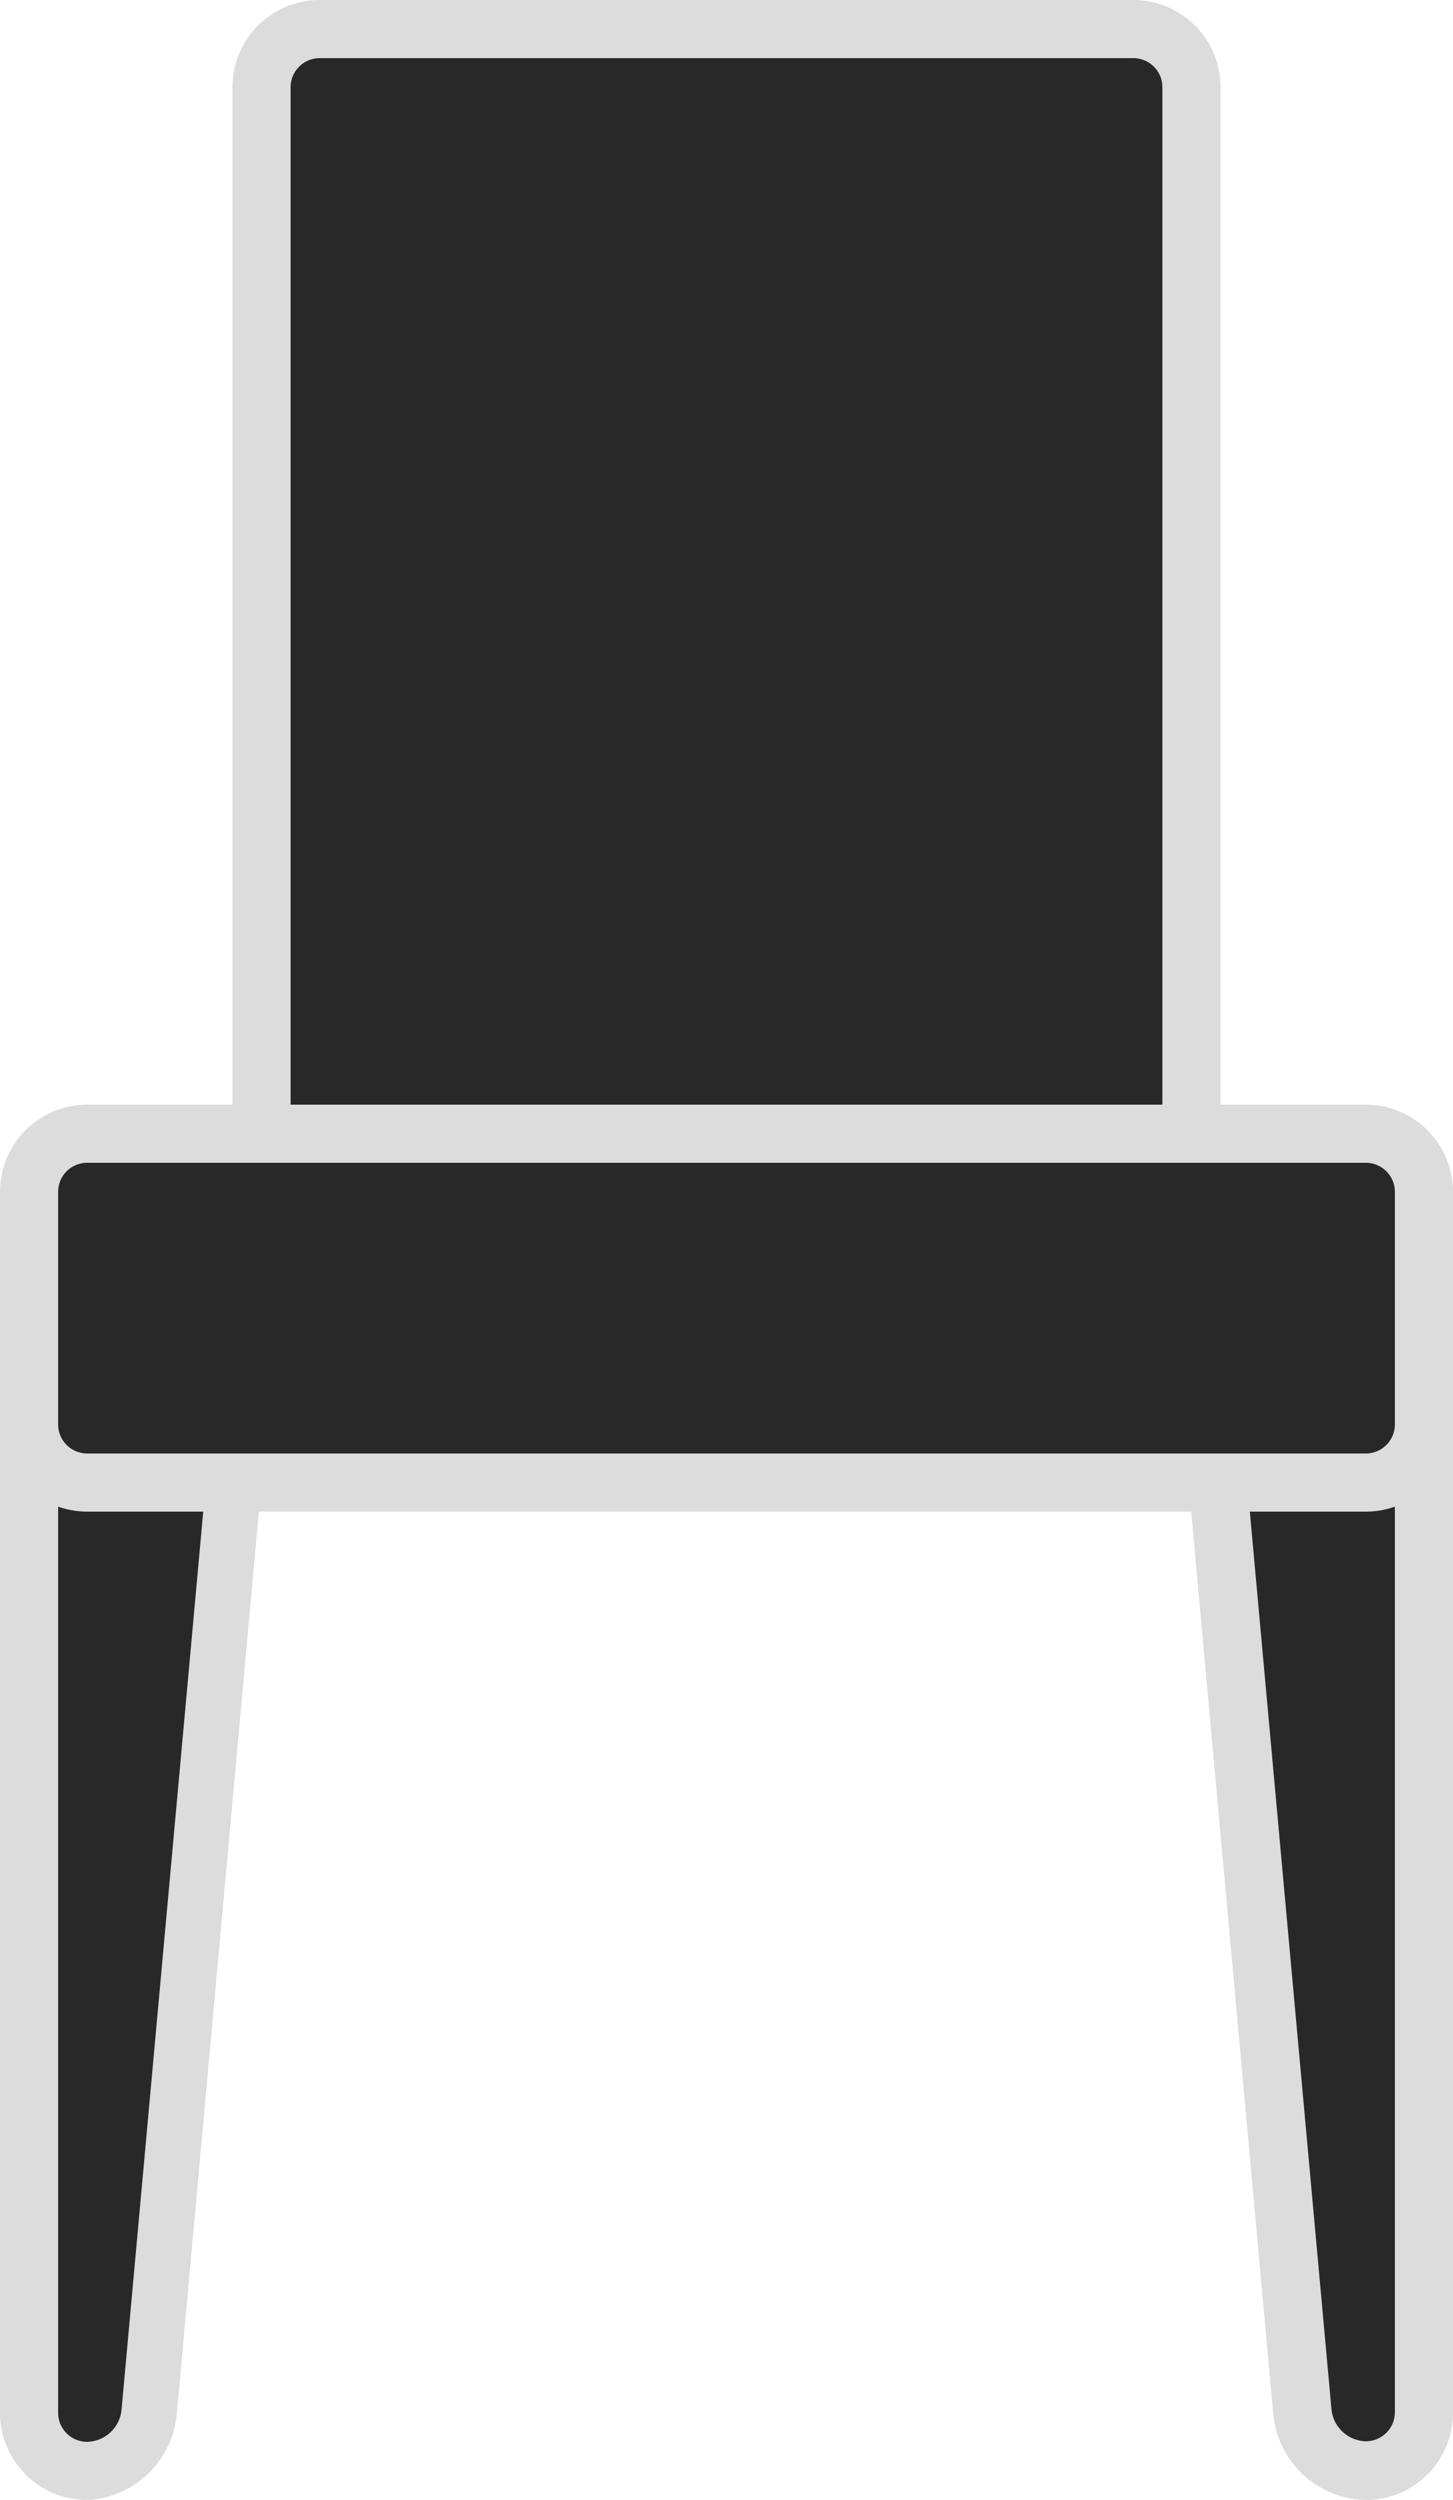
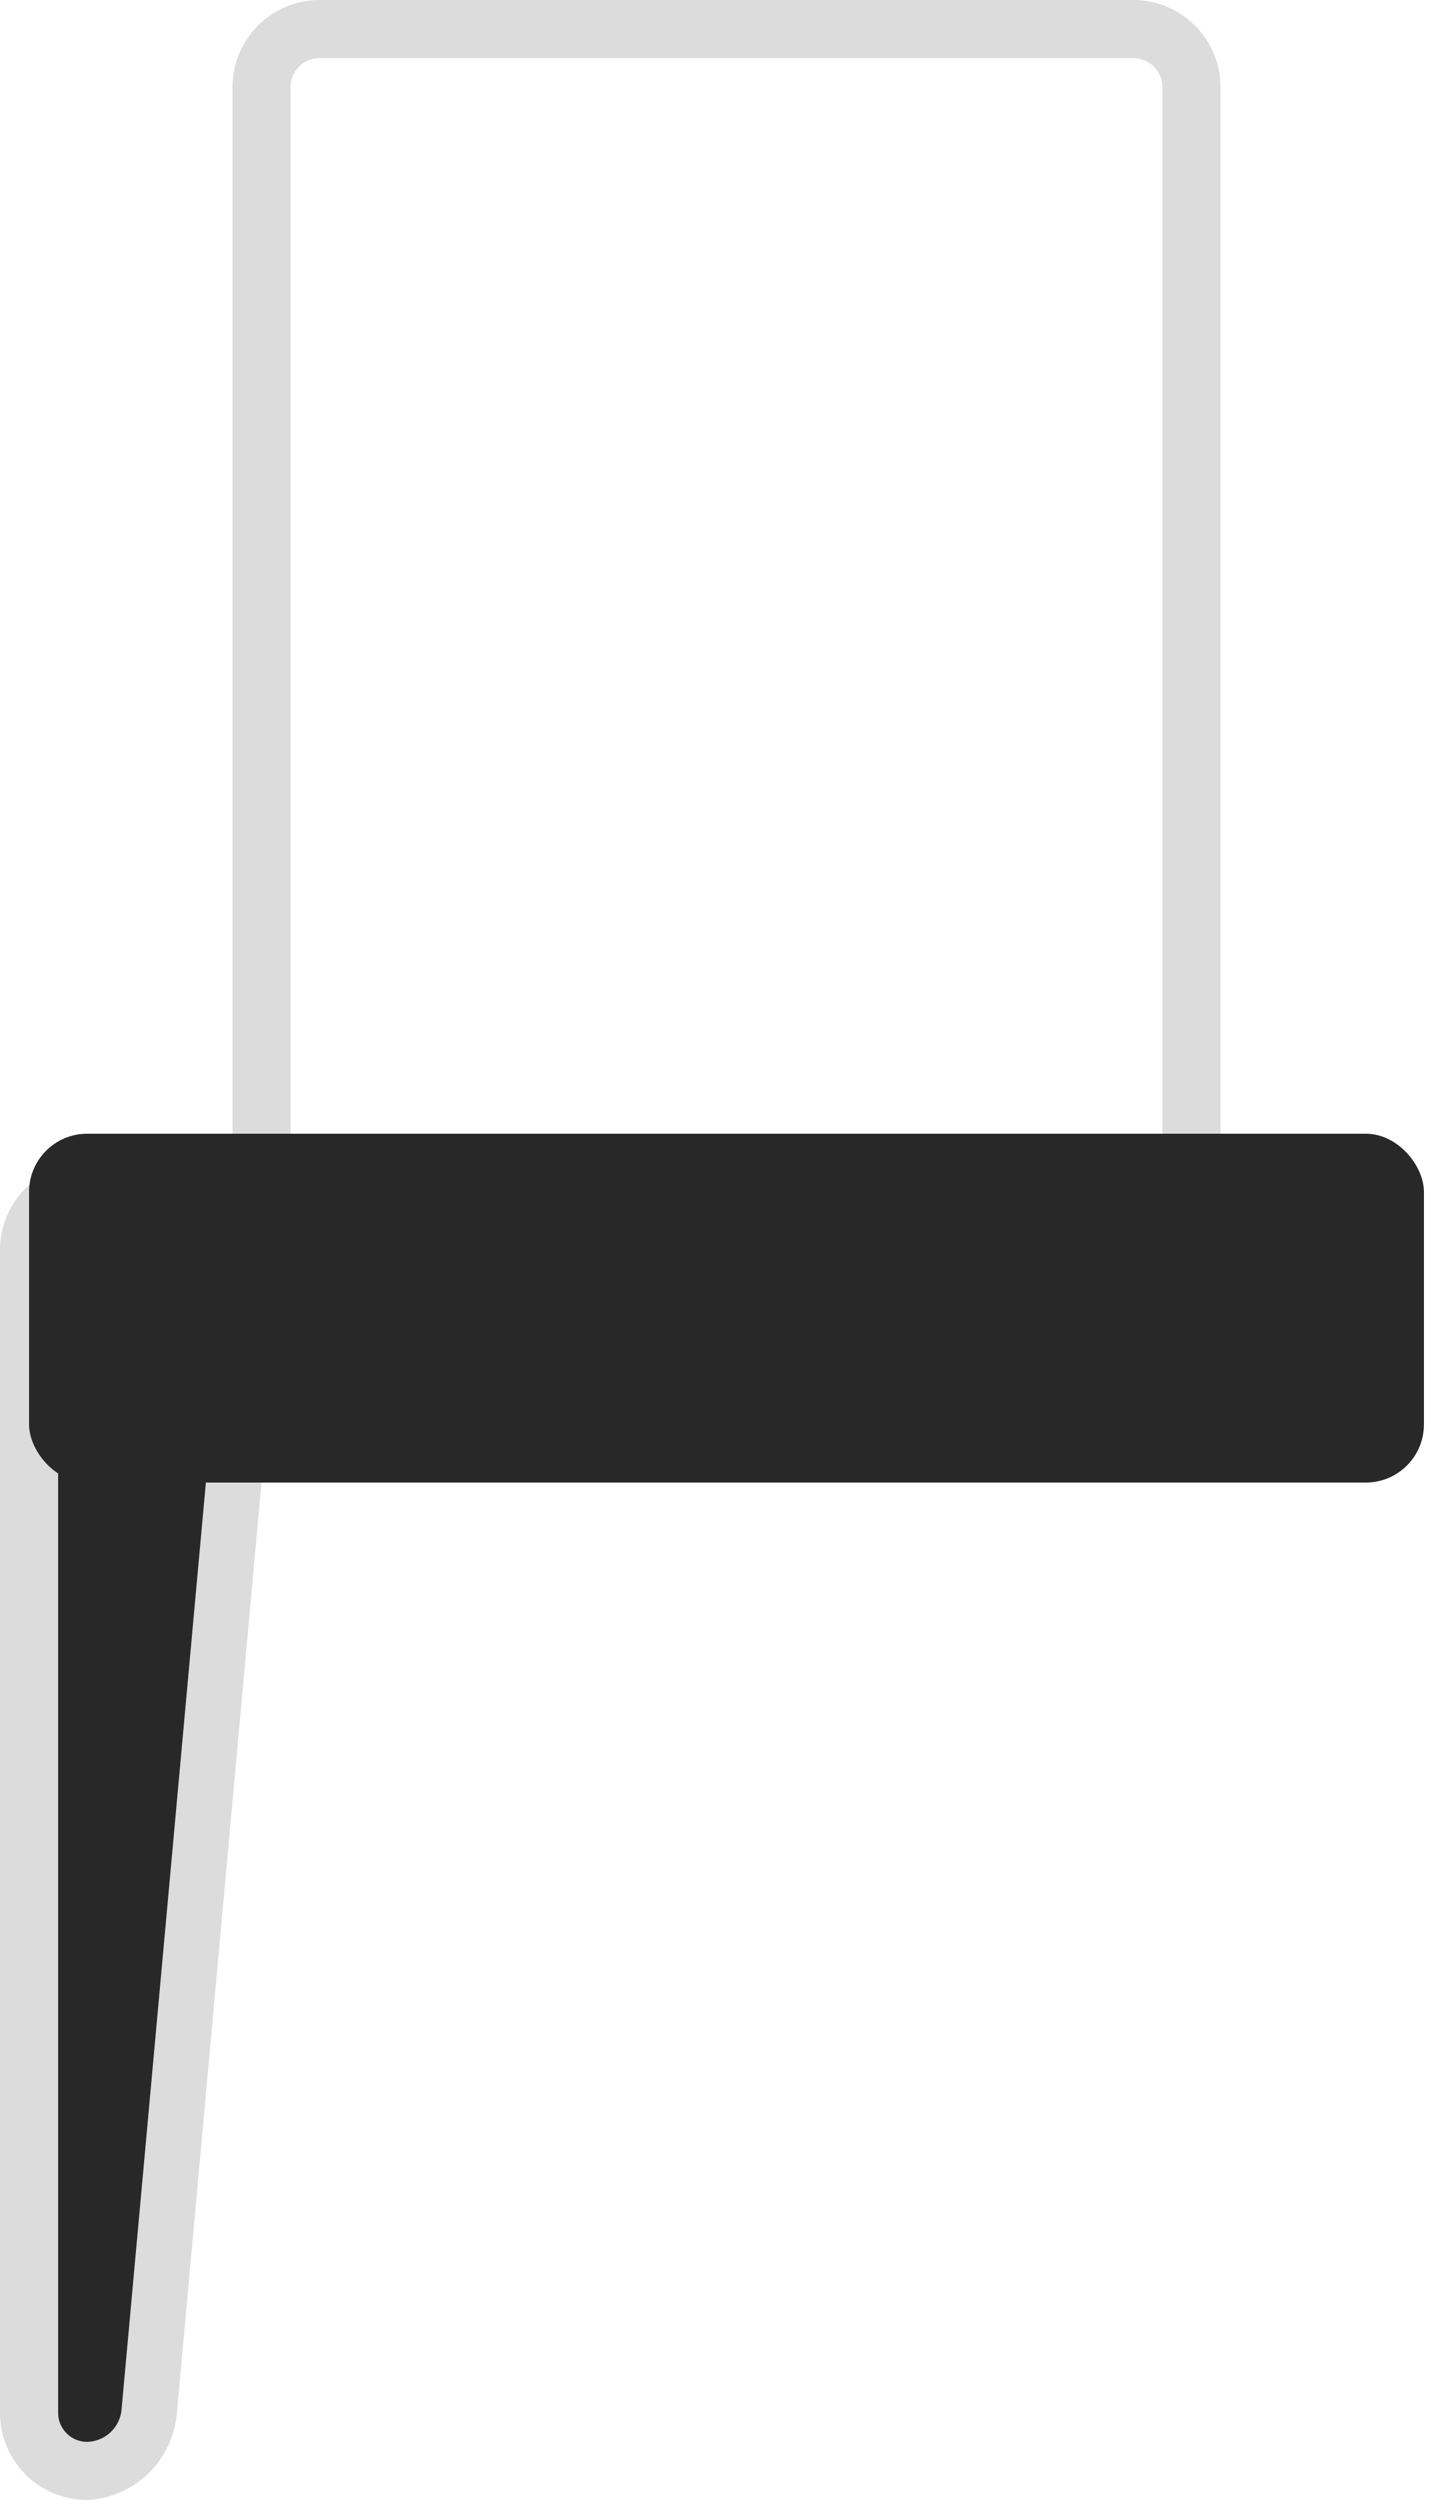
<svg xmlns="http://www.w3.org/2000/svg" viewBox="0 0 25 43">
  <defs>
    <style>.cls-1{fill:#282828;}.cls-2{fill:#dcdcdc;}</style>
  </defs>
  <title>アセット 3</title>
  <g id="レイヤー_2" data-name="レイヤー 2">
    <g id="レイヤー_1-2" data-name="レイヤー 1">
      <path class="cls-1" d="M2.59,41.5a1.12,1.12,0,0,1-1.09,1h0a1,1,0,0,1-1-1v-20a1,1,0,0,1,1-1h2a.9.9,0,0,1,.91,1Z" />
      <path class="cls-2" d="M1.5,43A1.5,1.5,0,0,1,0,41.5v-20A1.5,1.5,0,0,1,1.5,20h2a1.39,1.39,0,0,1,1,.46,1.4,1.4,0,0,1,.36,1.08l-1.82,20A1.63,1.63,0,0,1,1.5,43Zm0-22a.5.5,0,0,0-.5.5v20a.5.5,0,0,0,.5.5.61.61,0,0,0,.59-.54l1.82-20a.4.4,0,0,0-.1-.32A.44.44,0,0,0,3.5,21Z" />
-       <path class="cls-1" d="M24.5,41.5a1,1,0,0,1-1,1h0a1.12,1.12,0,0,1-1.09-1l-1.82-20a.9.9,0,0,1,.91-1h2a1,1,0,0,1,1,1Z" />
-       <path class="cls-2" d="M23.5,43a1.63,1.63,0,0,1-1.59-1.45l-1.82-20a1.4,1.4,0,0,1,.36-1.08A1.39,1.39,0,0,1,21.5,20h2A1.5,1.5,0,0,1,25,21.5v20A1.5,1.5,0,0,1,23.5,43Zm-2-22a.44.44,0,0,0-.31.13.4.4,0,0,0-.1.32l1.82,20a.61.61,0,0,0,.59.54.5.5,0,0,0,.5-.5v-20a.5.5,0,0,0-.5-.5Z" />
-       <rect class="cls-1" x="4.5" y="0.5" width="16" height="23" rx="1" />
      <path class="cls-2" d="M19.5,24H5.5A1.5,1.5,0,0,1,4,22.5V1.5A1.5,1.5,0,0,1,5.5,0h14A1.5,1.5,0,0,1,21,1.5v21A1.5,1.5,0,0,1,19.5,24ZM5.5,1a.5.5,0,0,0-.5.5v21a.5.5,0,0,0,.5.5h14a.5.5,0,0,0,.5-.5V1.5a.5.5,0,0,0-.5-.5Z" />
      <rect class="cls-1" x="0.5" y="19.5" width="24" height="6" rx="1" />
-       <path class="cls-2" d="M23.5,26H1.5A1.5,1.5,0,0,1,0,24.5v-4A1.5,1.5,0,0,1,1.5,19h22A1.5,1.5,0,0,1,25,20.5v4A1.5,1.5,0,0,1,23.5,26Zm-22-6a.5.5,0,0,0-.5.5v4a.5.5,0,0,0,.5.5h22a.5.5,0,0,0,.5-.5v-4a.5.5,0,0,0-.5-.5Z" />
    </g>
  </g>
</svg>